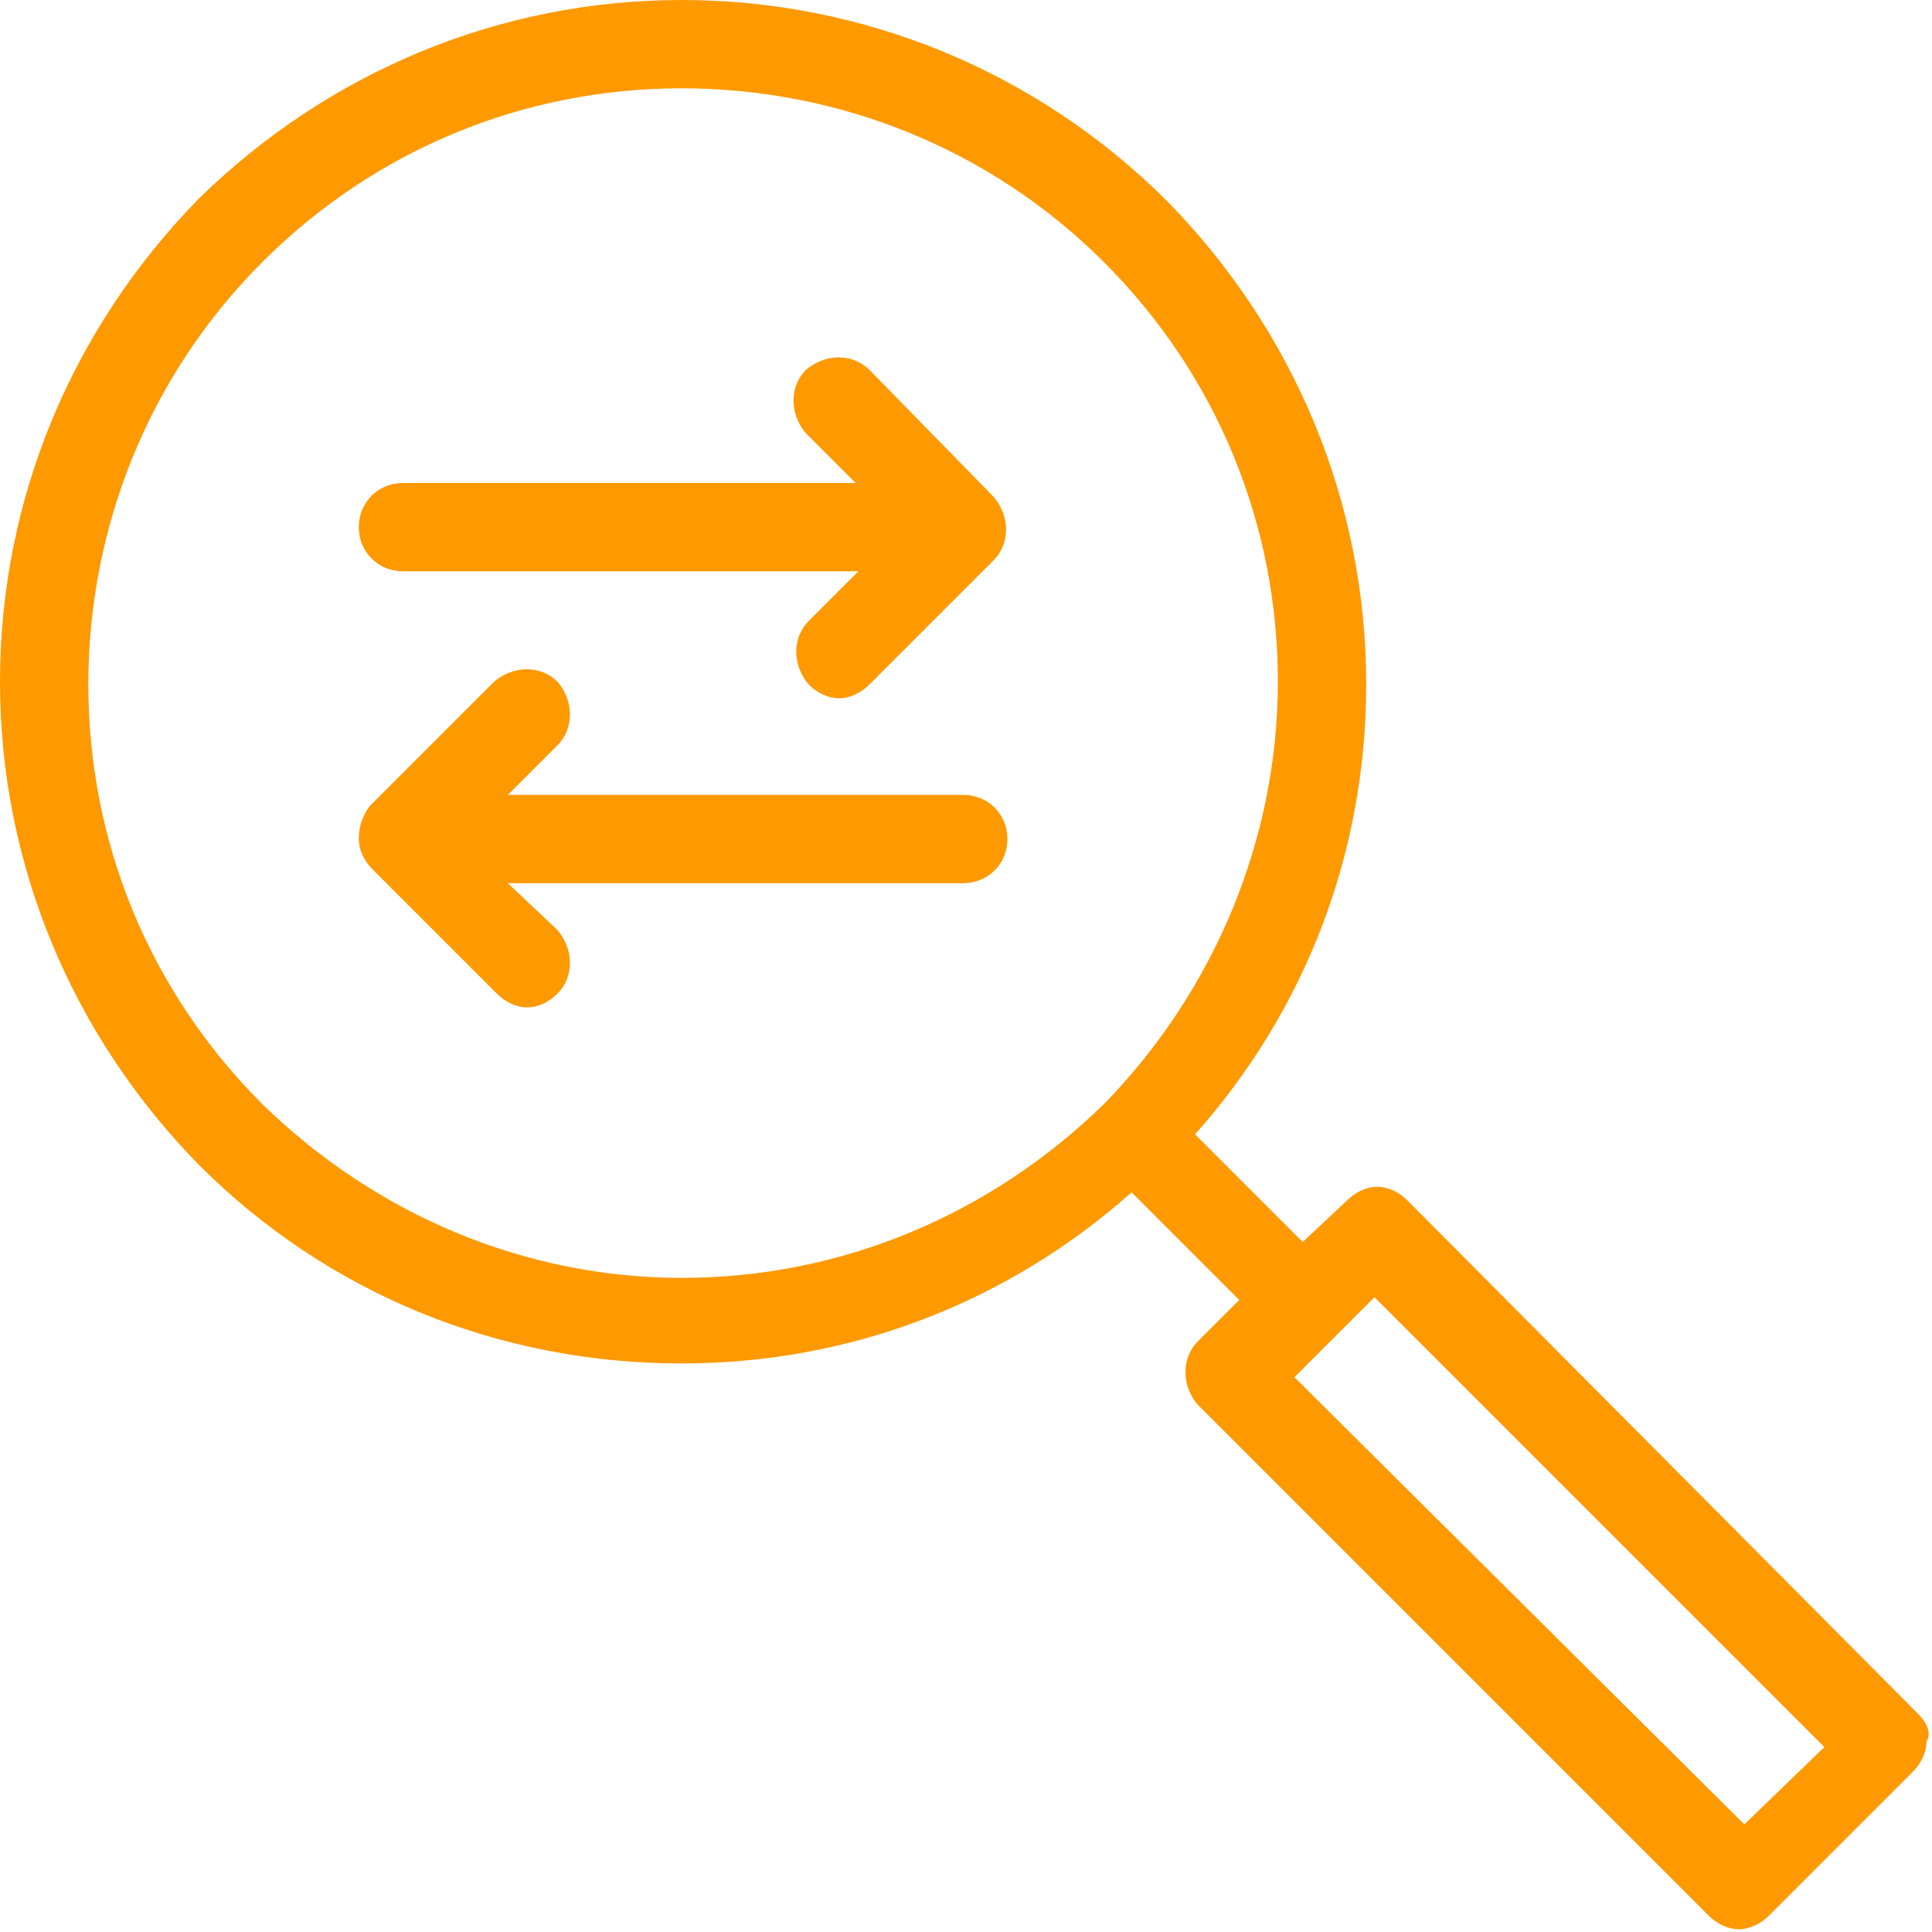
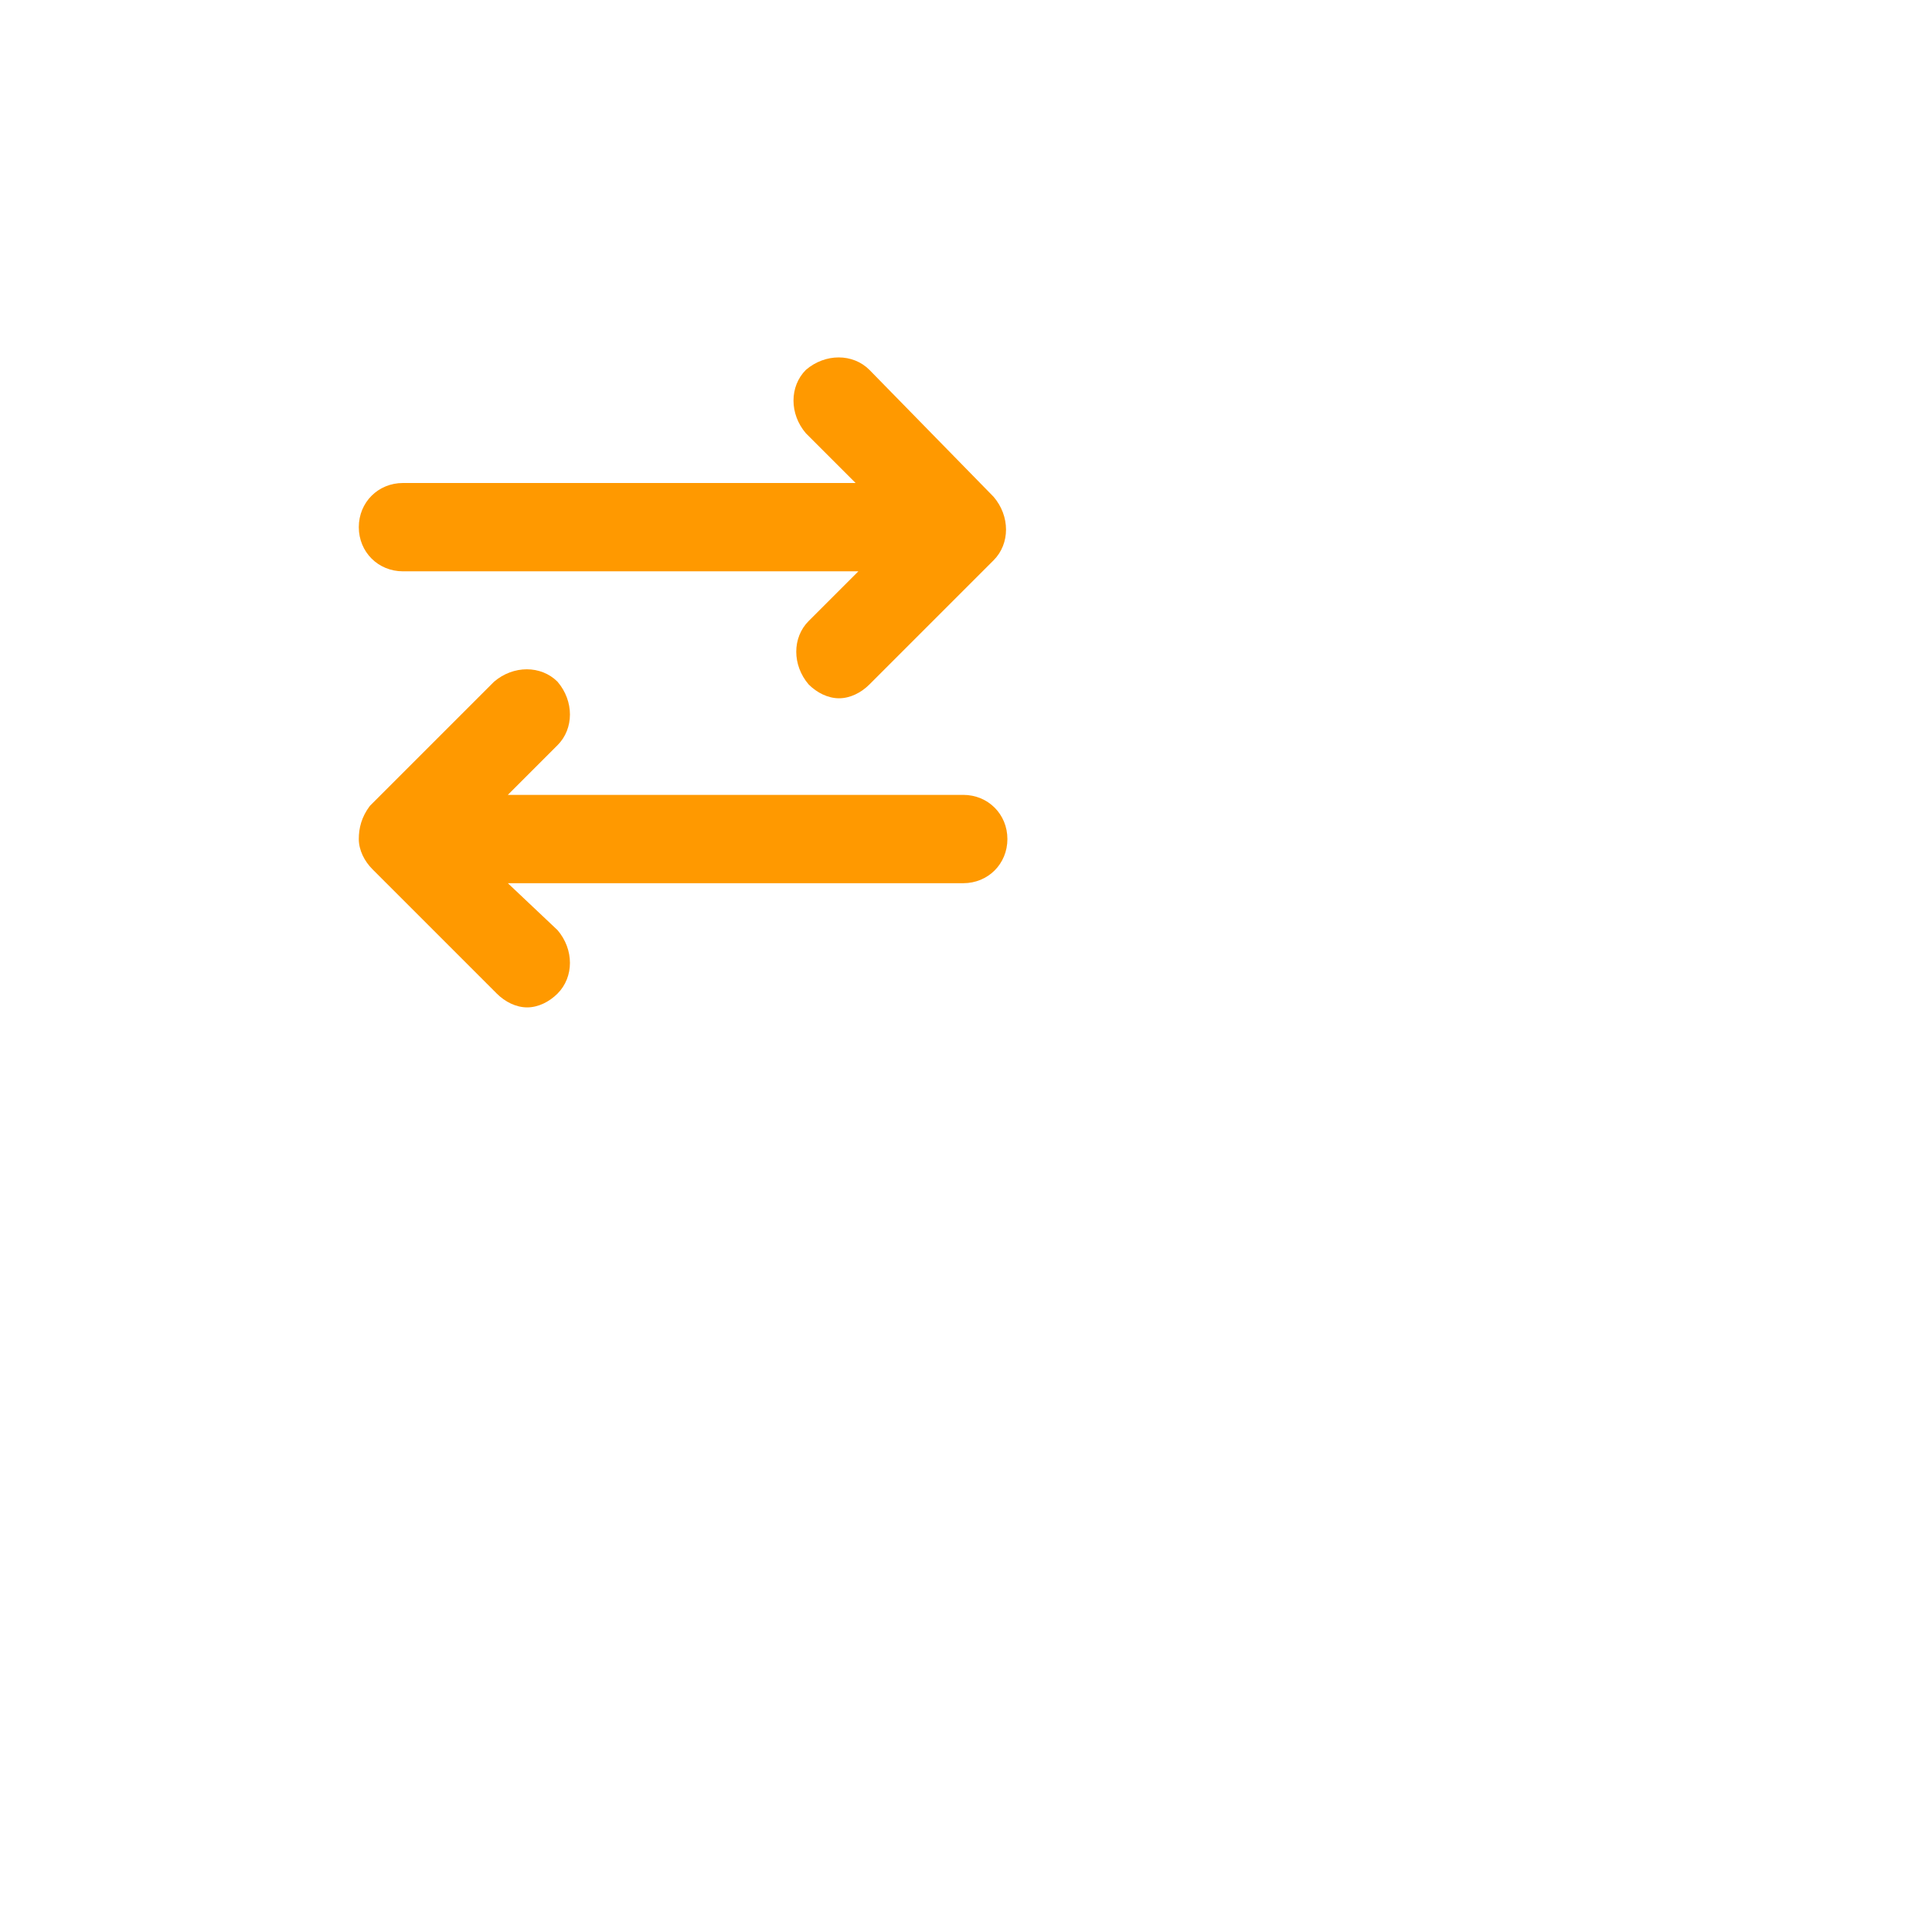
<svg xmlns="http://www.w3.org/2000/svg" version="1.1" id="Слой_1" x="0px" y="0px" width="70px" height="70px" viewBox="0 0 70 70" style="enable-background:new 0 0 70 70;" xml:space="preserve">
  <style type="text/css">
	.st0{fill:#FF9900;}
</style>
  <g>
-     <path class="st0" d="M69.5,62.1L51,43.5c-0.3-0.3-0.7-0.5-1.1-0.5c-0.4,0-0.8,0.2-1.1,0.5L47.2,45l-3.9-3.9   c4-4.5,6.2-10.2,6.2-16.3c0-6.6-2.6-12.8-7.2-17.5C37.6,2.6,31.3,0,24.7,0S11.9,2.6,7.2,7.2C2.6,11.9,0,18.1,0,24.7   c0,6.6,2.6,12.8,7.2,17.5c4.7,4.7,10.9,7.2,17.5,7.2c6.1,0,11.8-2.2,16.3-6.2l3.9,3.9l-1.5,1.5c-0.6,0.6-0.6,1.6,0,2.3l18.5,18.5   c0.3,0.3,0.7,0.5,1.1,0.5c0.4,0,0.8-0.2,1.1-0.5l5.2-5.2c0.3-0.3,0.5-0.7,0.5-1.1C70,62.8,69.8,62.4,69.5,62.1L69.5,62.1z    M24.7,46.3C19,46.3,13.6,44,9.5,40c-4.1-4.1-6.3-9.5-6.3-15.2S5.4,13.6,9.5,9.5c4.1-4.1,9.5-6.3,15.2-6.3S35.9,5.4,40,9.5   c4.1,4.1,6.3,9.5,6.3,15.2S44,35.9,40,40C35.9,44,30.5,46.3,24.7,46.3L24.7,46.3z M63.2,66.1L46.9,49.9l2.9-2.9l16.3,16.3   L63.2,66.1L63.2,66.1z" />
    <path class="st0" d="M31.5,13.4c-0.6-0.6-1.6-0.6-2.3,0c-0.6,0.6-0.6,1.6,0,2.3l1.8,1.8H14.6c-0.9,0-1.6,0.7-1.6,1.6   c0,0.9,0.7,1.6,1.6,1.6h16.5l-1.8,1.8c-0.6,0.6-0.6,1.6,0,2.3c0.3,0.3,0.7,0.5,1.1,0.5c0.4,0,0.8-0.2,1.1-0.5l4.5-4.5   c0.6-0.6,0.6-1.6,0-2.3L31.5,13.4L31.5,13.4z" />
    <path class="st0" d="M34.9,28.8H18.4l1.8-1.8c0.6-0.6,0.6-1.6,0-2.3c-0.6-0.6-1.6-0.6-2.3,0l-4.5,4.5C13.1,29.6,13,30,13,30.4   c0,0.4,0.2,0.8,0.5,1.1l4.5,4.5c0.3,0.3,0.7,0.5,1.1,0.5s0.8-0.2,1.1-0.5c0.6-0.6,0.6-1.6,0-2.3L18.4,32h16.5   c0.9,0,1.6-0.7,1.6-1.6C36.5,29.5,35.8,28.8,34.9,28.8z" />
  </g>
</svg>